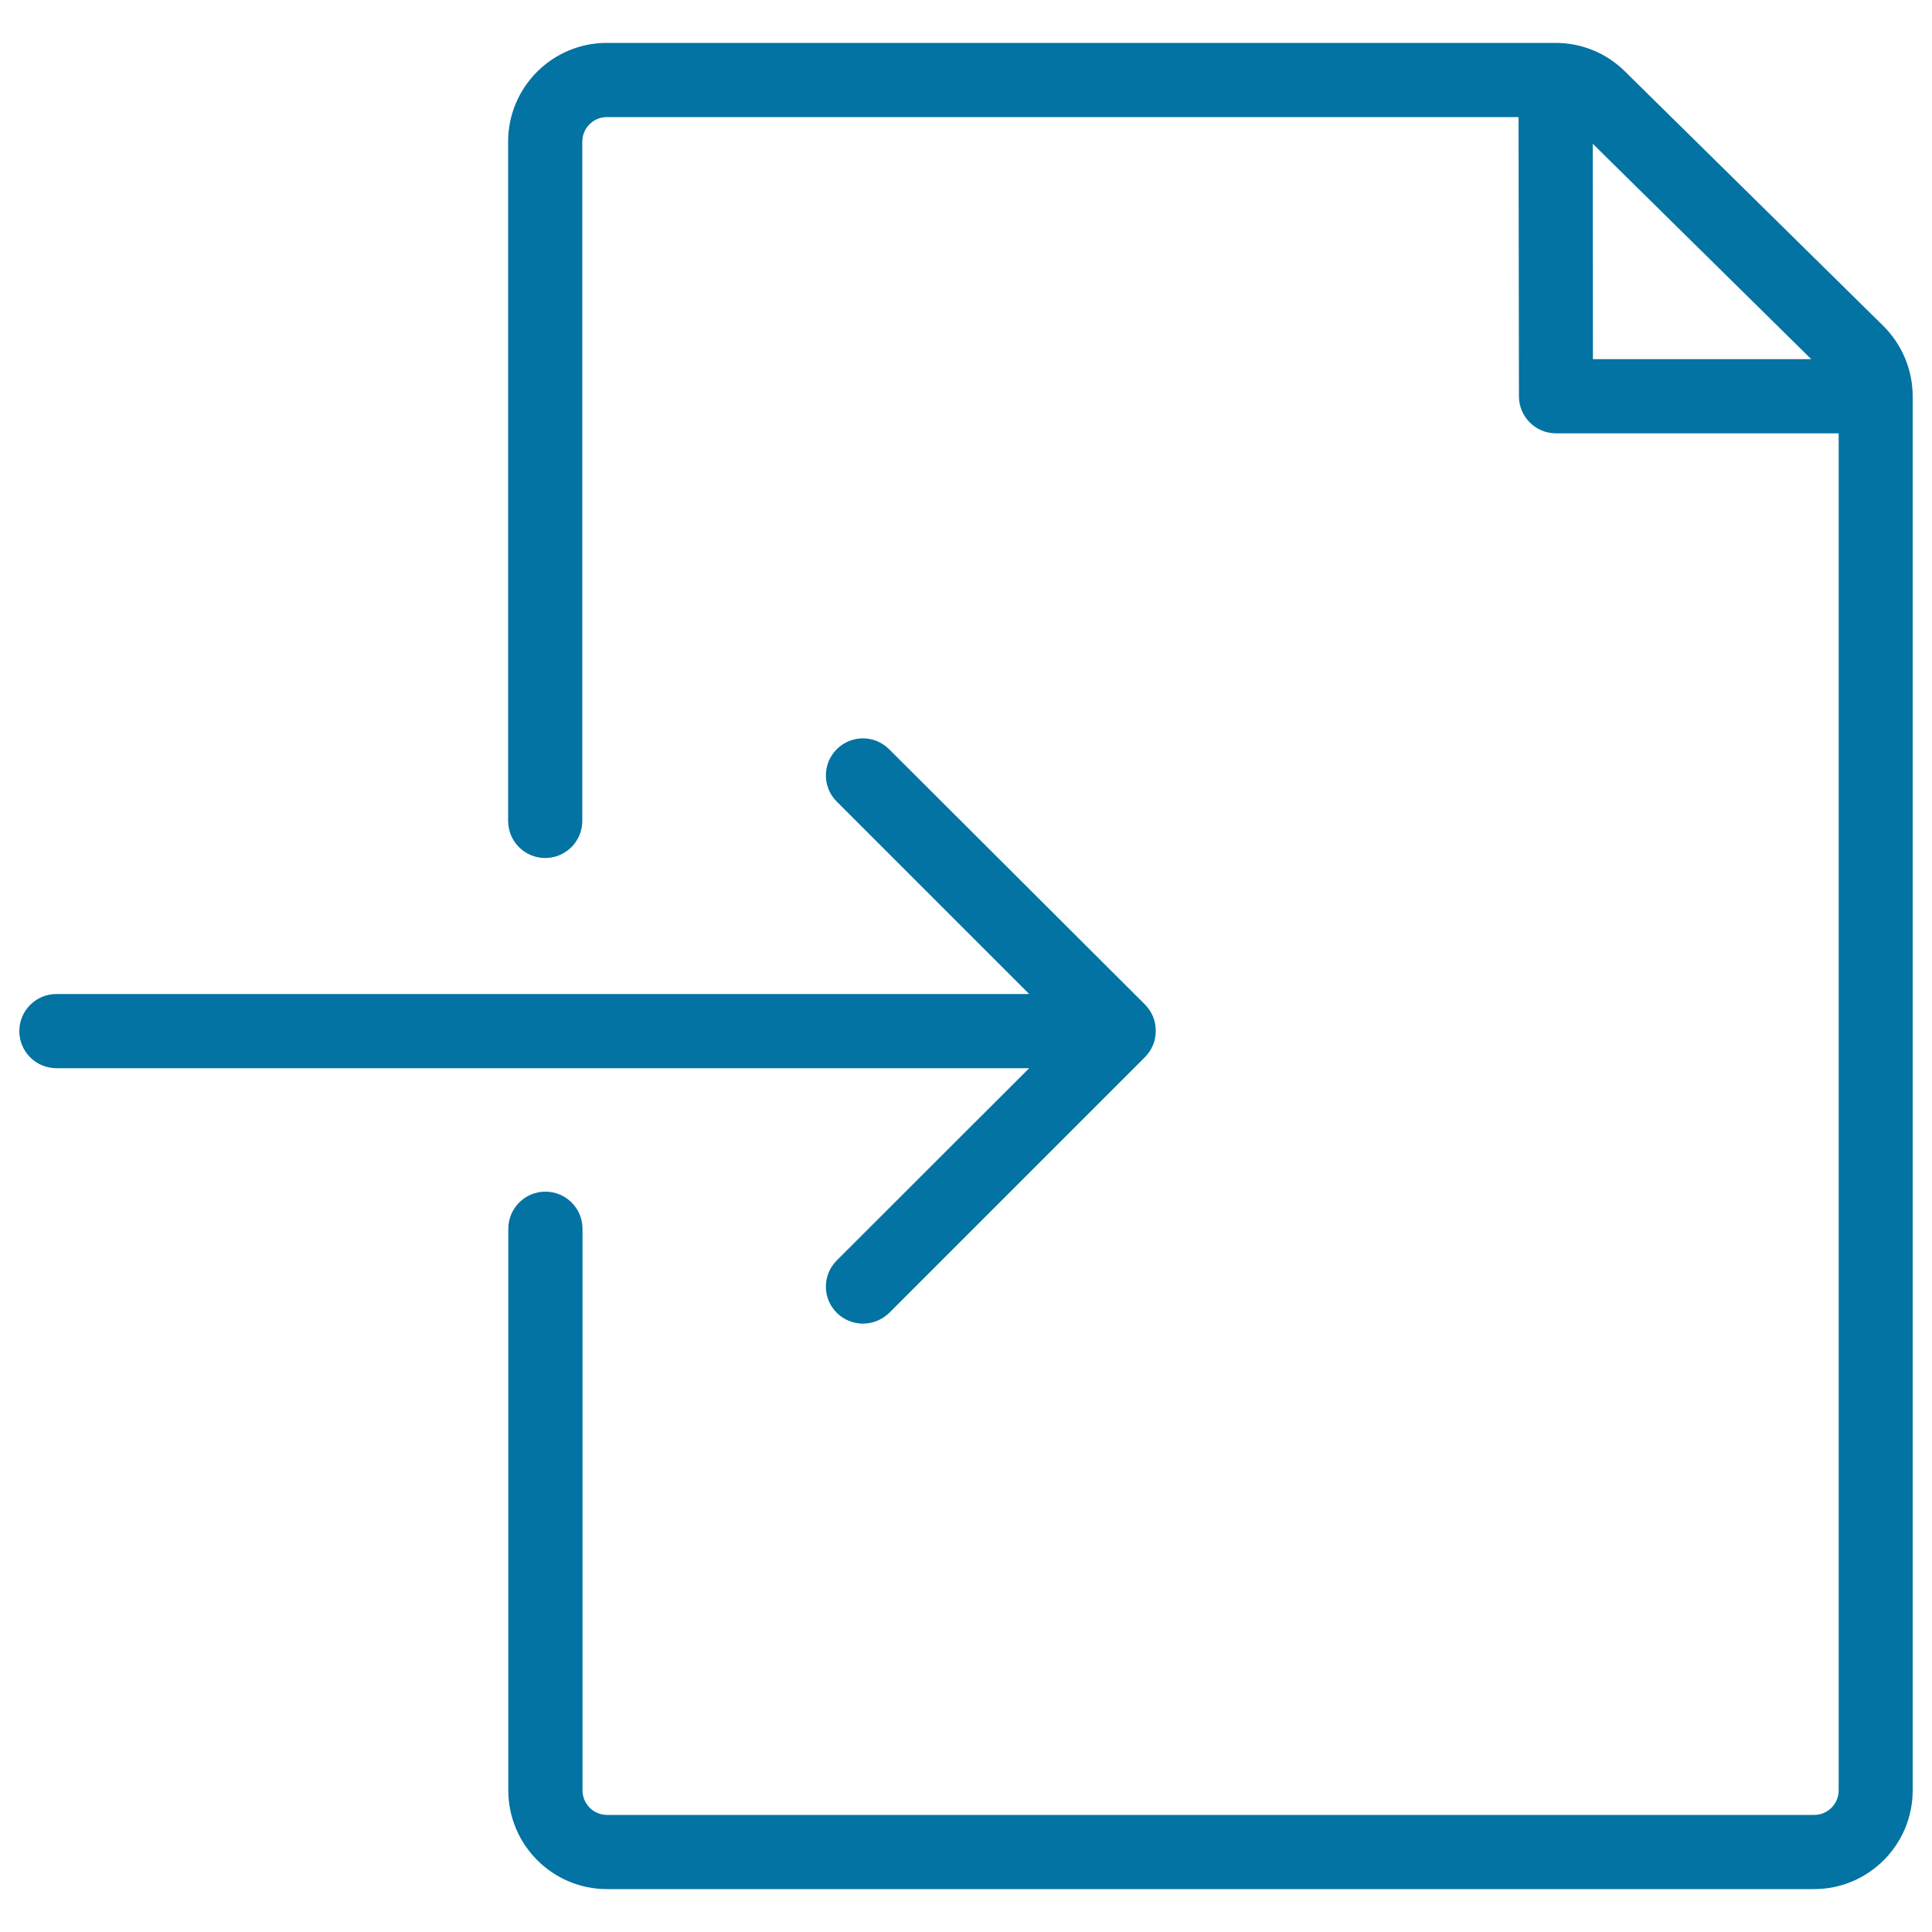
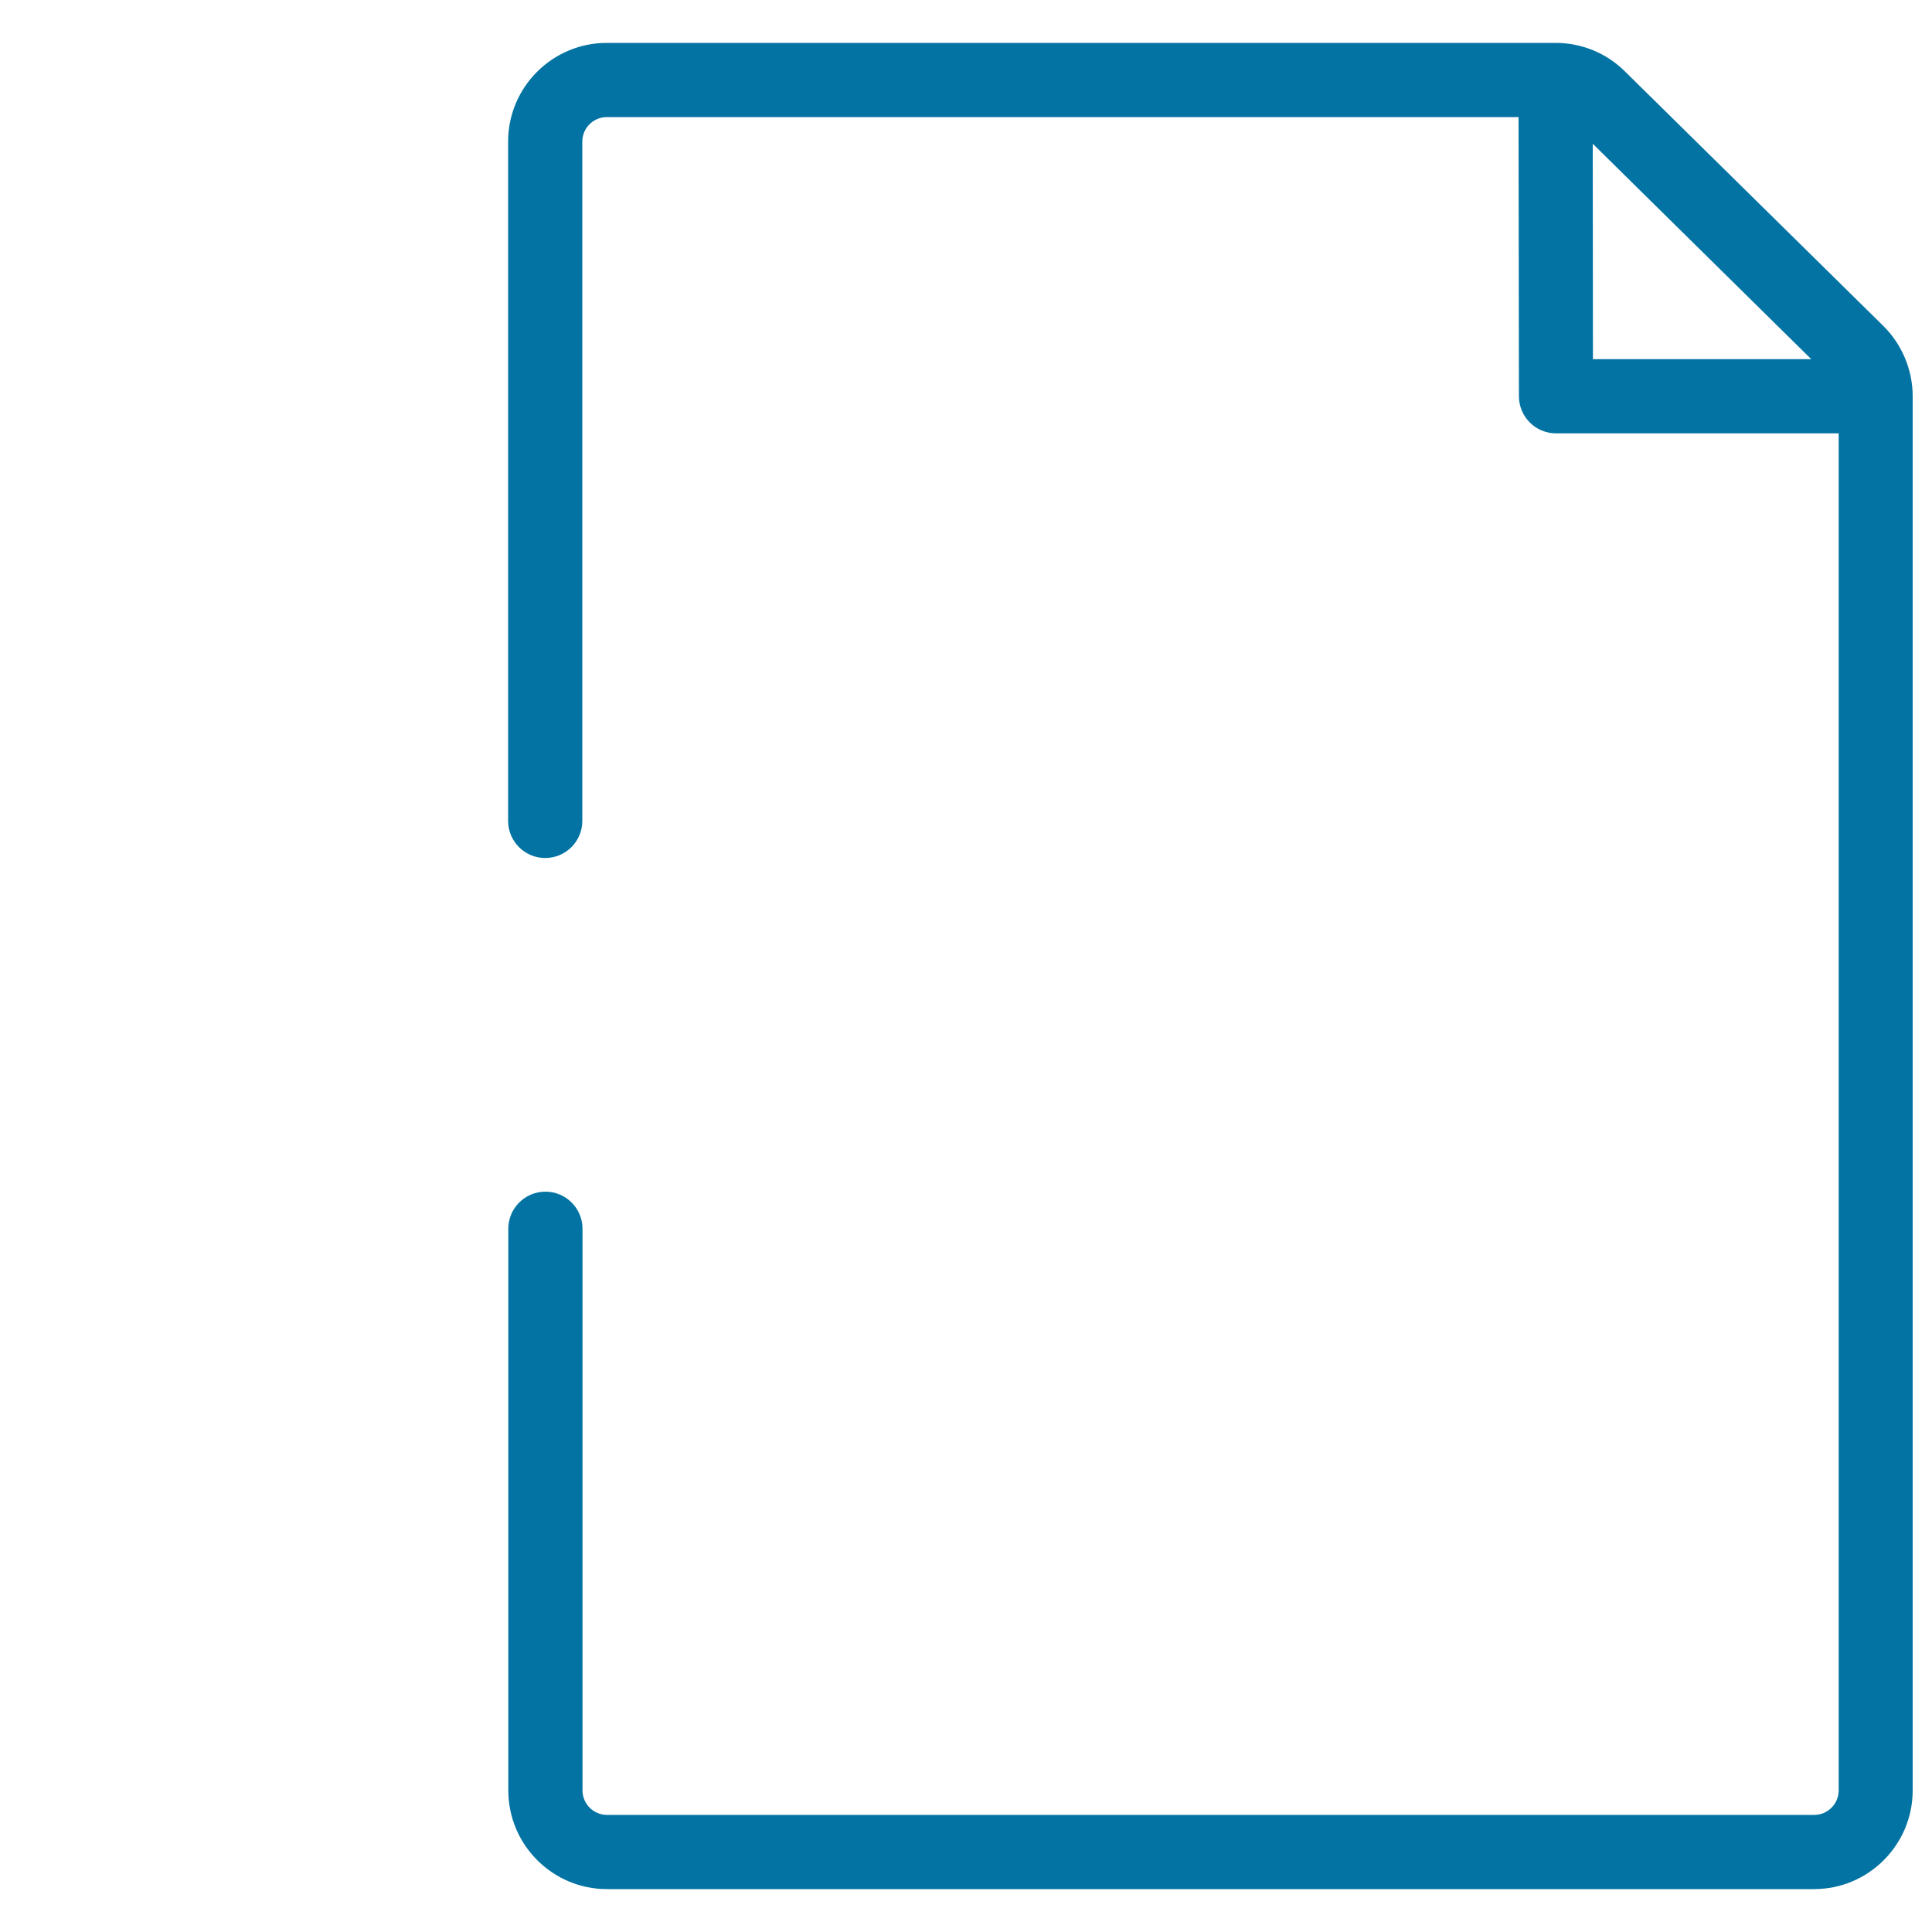
<svg xmlns="http://www.w3.org/2000/svg" viewBox="0 0 1000 1000" style="fill:#0273a2">
  <title>Thin  File Document Import SVG icon</title>
-   <path d="M433.1,652.4c-7.5,7.5-7.5,19.6,0,27.1c3.7,3.7,8.7,5.6,13.6,5.6c4.9,0,9.8-1.9,13.6-5.6l132.3-132.3c1.8-1.8,3.2-3.9,4.2-6.3c1.9-4.7,1.9-10,0-14.7c-1-2.4-2.4-4.5-4.2-6.3L460.2,387.8c-7.5-7.5-19.6-7.5-27.1,0c-7.5,7.5-7.5,19.6,0,27.1l99.6,99.6H29.2c-10.6,0-19.2,8.6-19.2,19.2c0,10.6,8.6,19.2,19.2,19.2h503.5L433.1,652.4z" />
  <path d="M974.8,168.7L841,36.9c-9.6-9.5-22.4-14.7-35.9-14.7h0h-491c-28.2,0-51.1,22.9-51.1,51.1v351.6c0,10.6,8.6,19.2,19.2,19.2s19.2-8.6,19.2-19.2V73.3c0-7,5.7-12.7,12.7-12.7H786l0.2,144.5c0,10.6,8.6,19.2,19.2,19.2h146.3v702.4c0,7-5.7,12.7-12.7,12.7H314.2c-7,0-12.7-5.7-12.7-12.7V636c0-10.6-8.6-19.2-19.2-19.2s-19.2,8.6-19.2,19.2v290.7c0,28.2,22.9,51.1,51.1,51.1h624.7c28.2,0,51.1-22.9,51.1-51.1V205.1C990,191.5,984.5,178.3,974.8,168.7z M824.4,74.4l113.1,111.5h-113L824.4,74.4z" />
</svg>